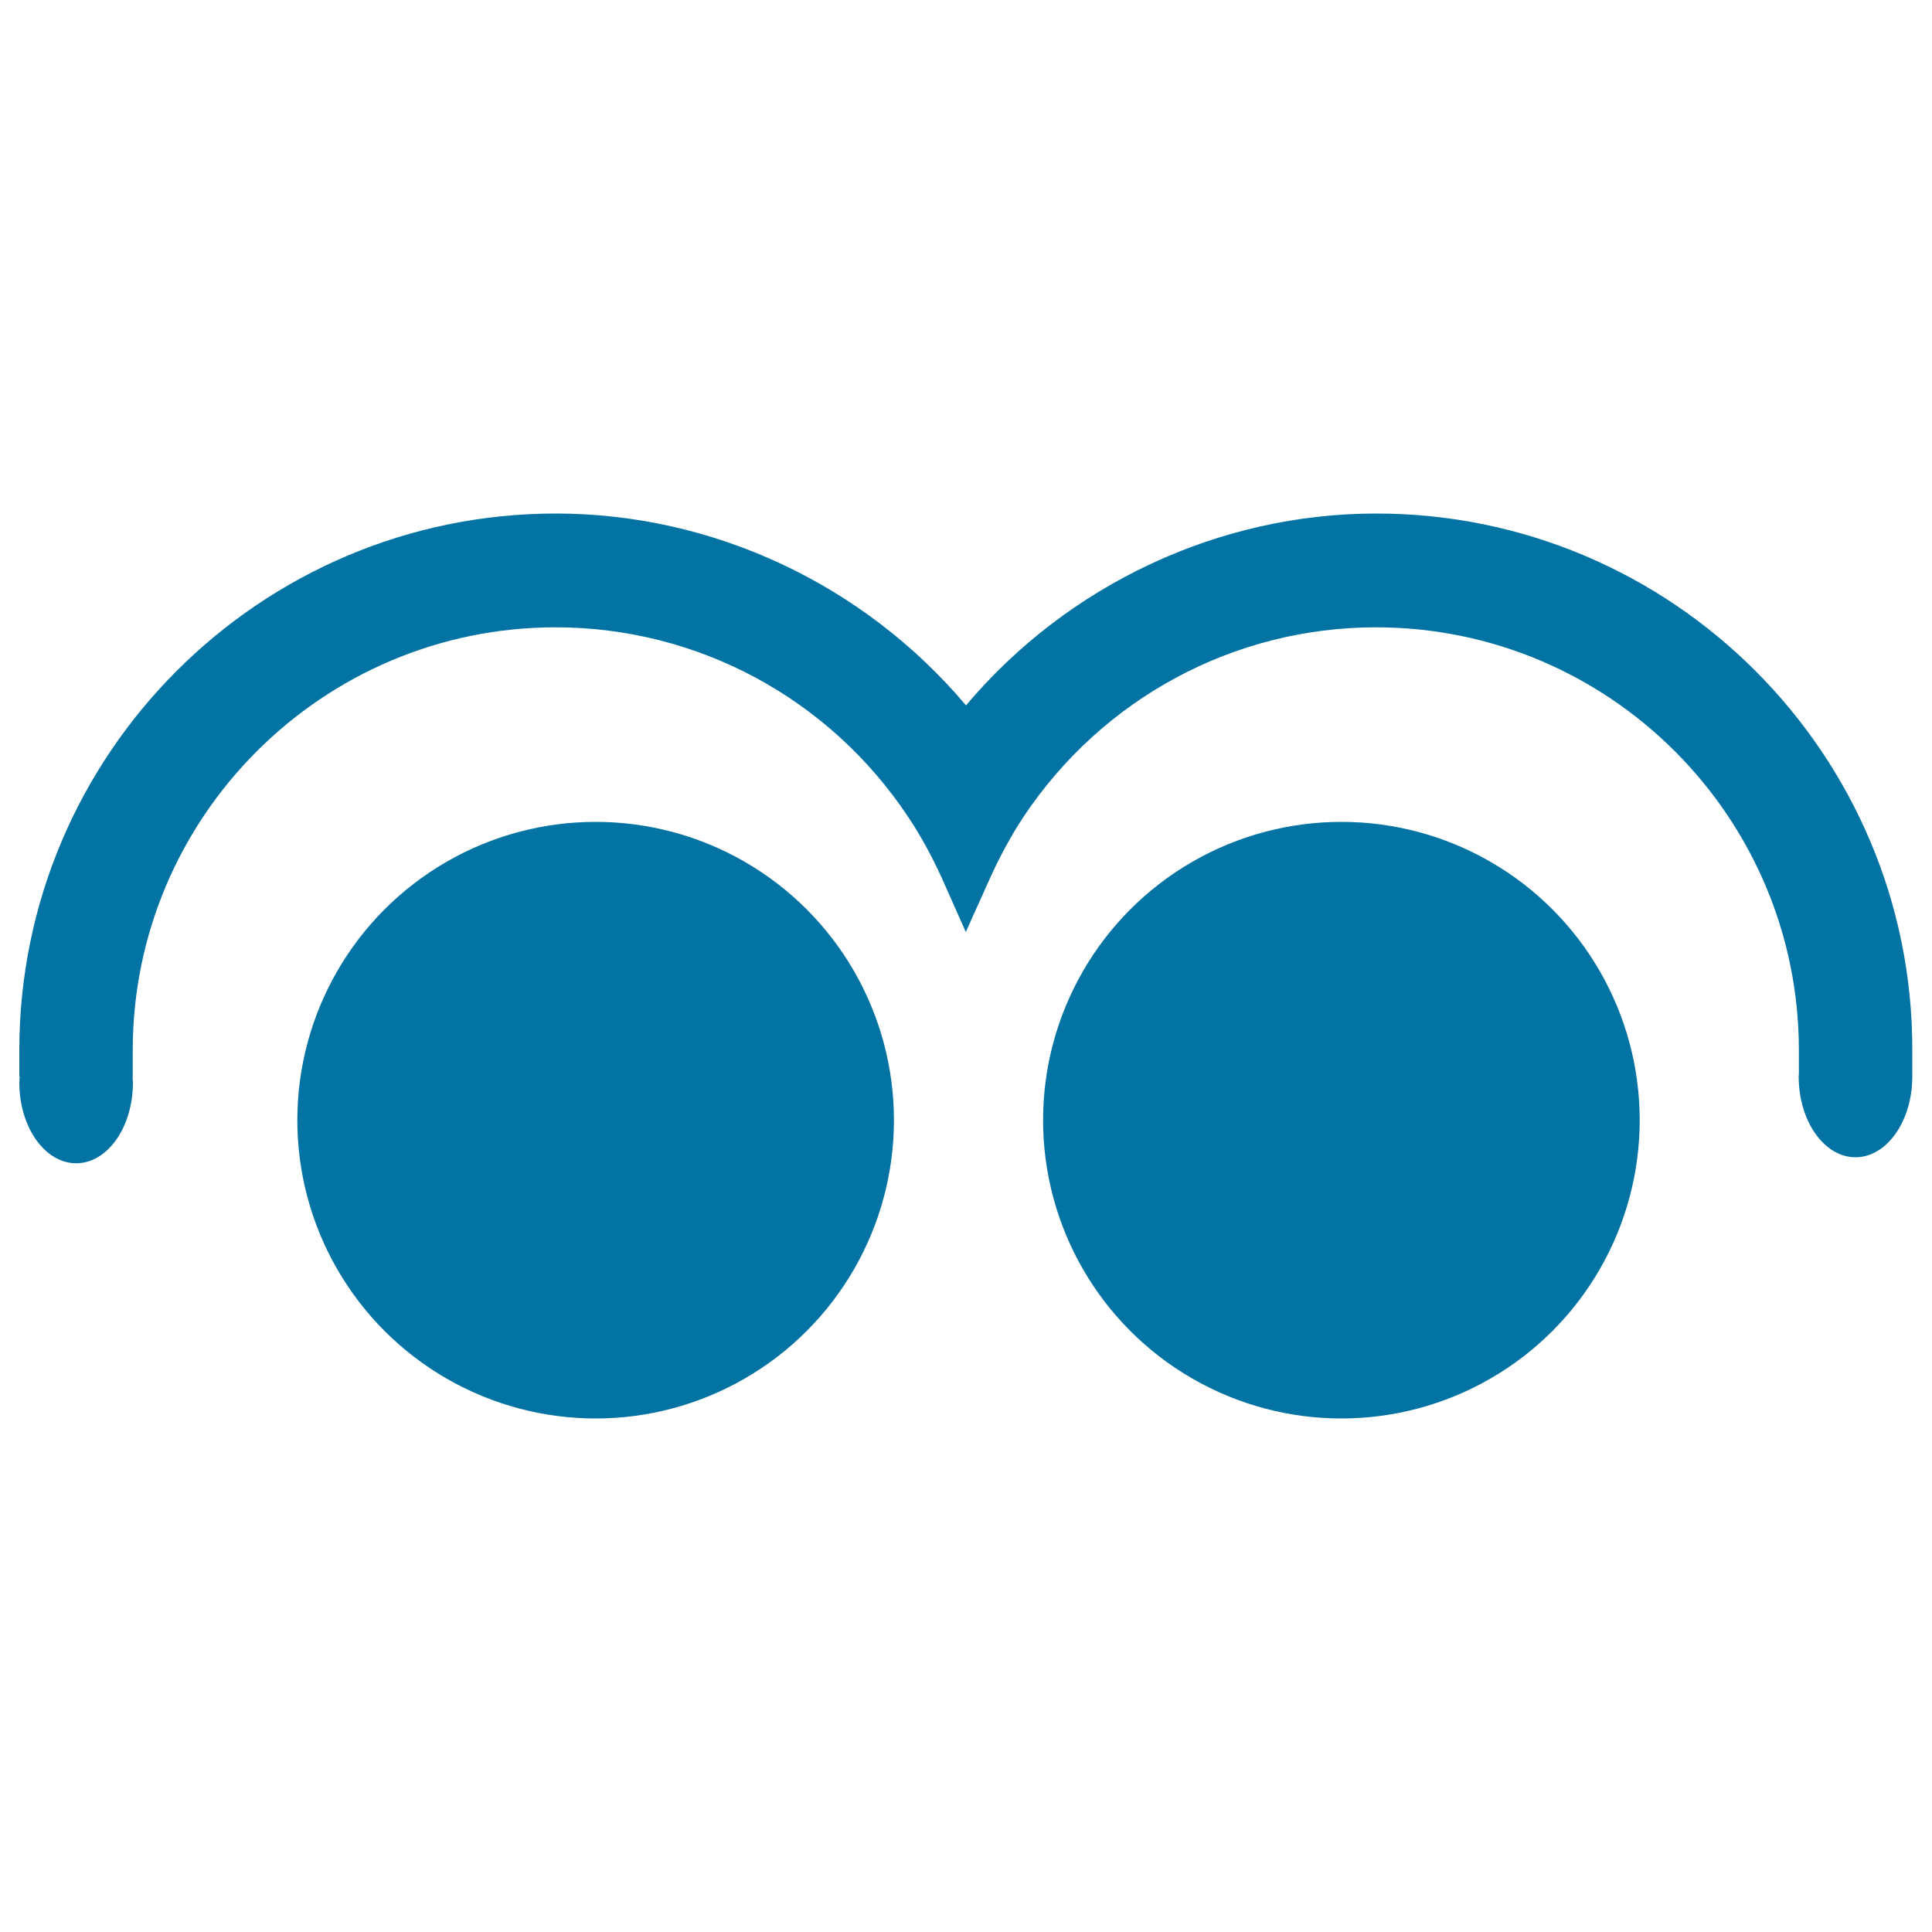
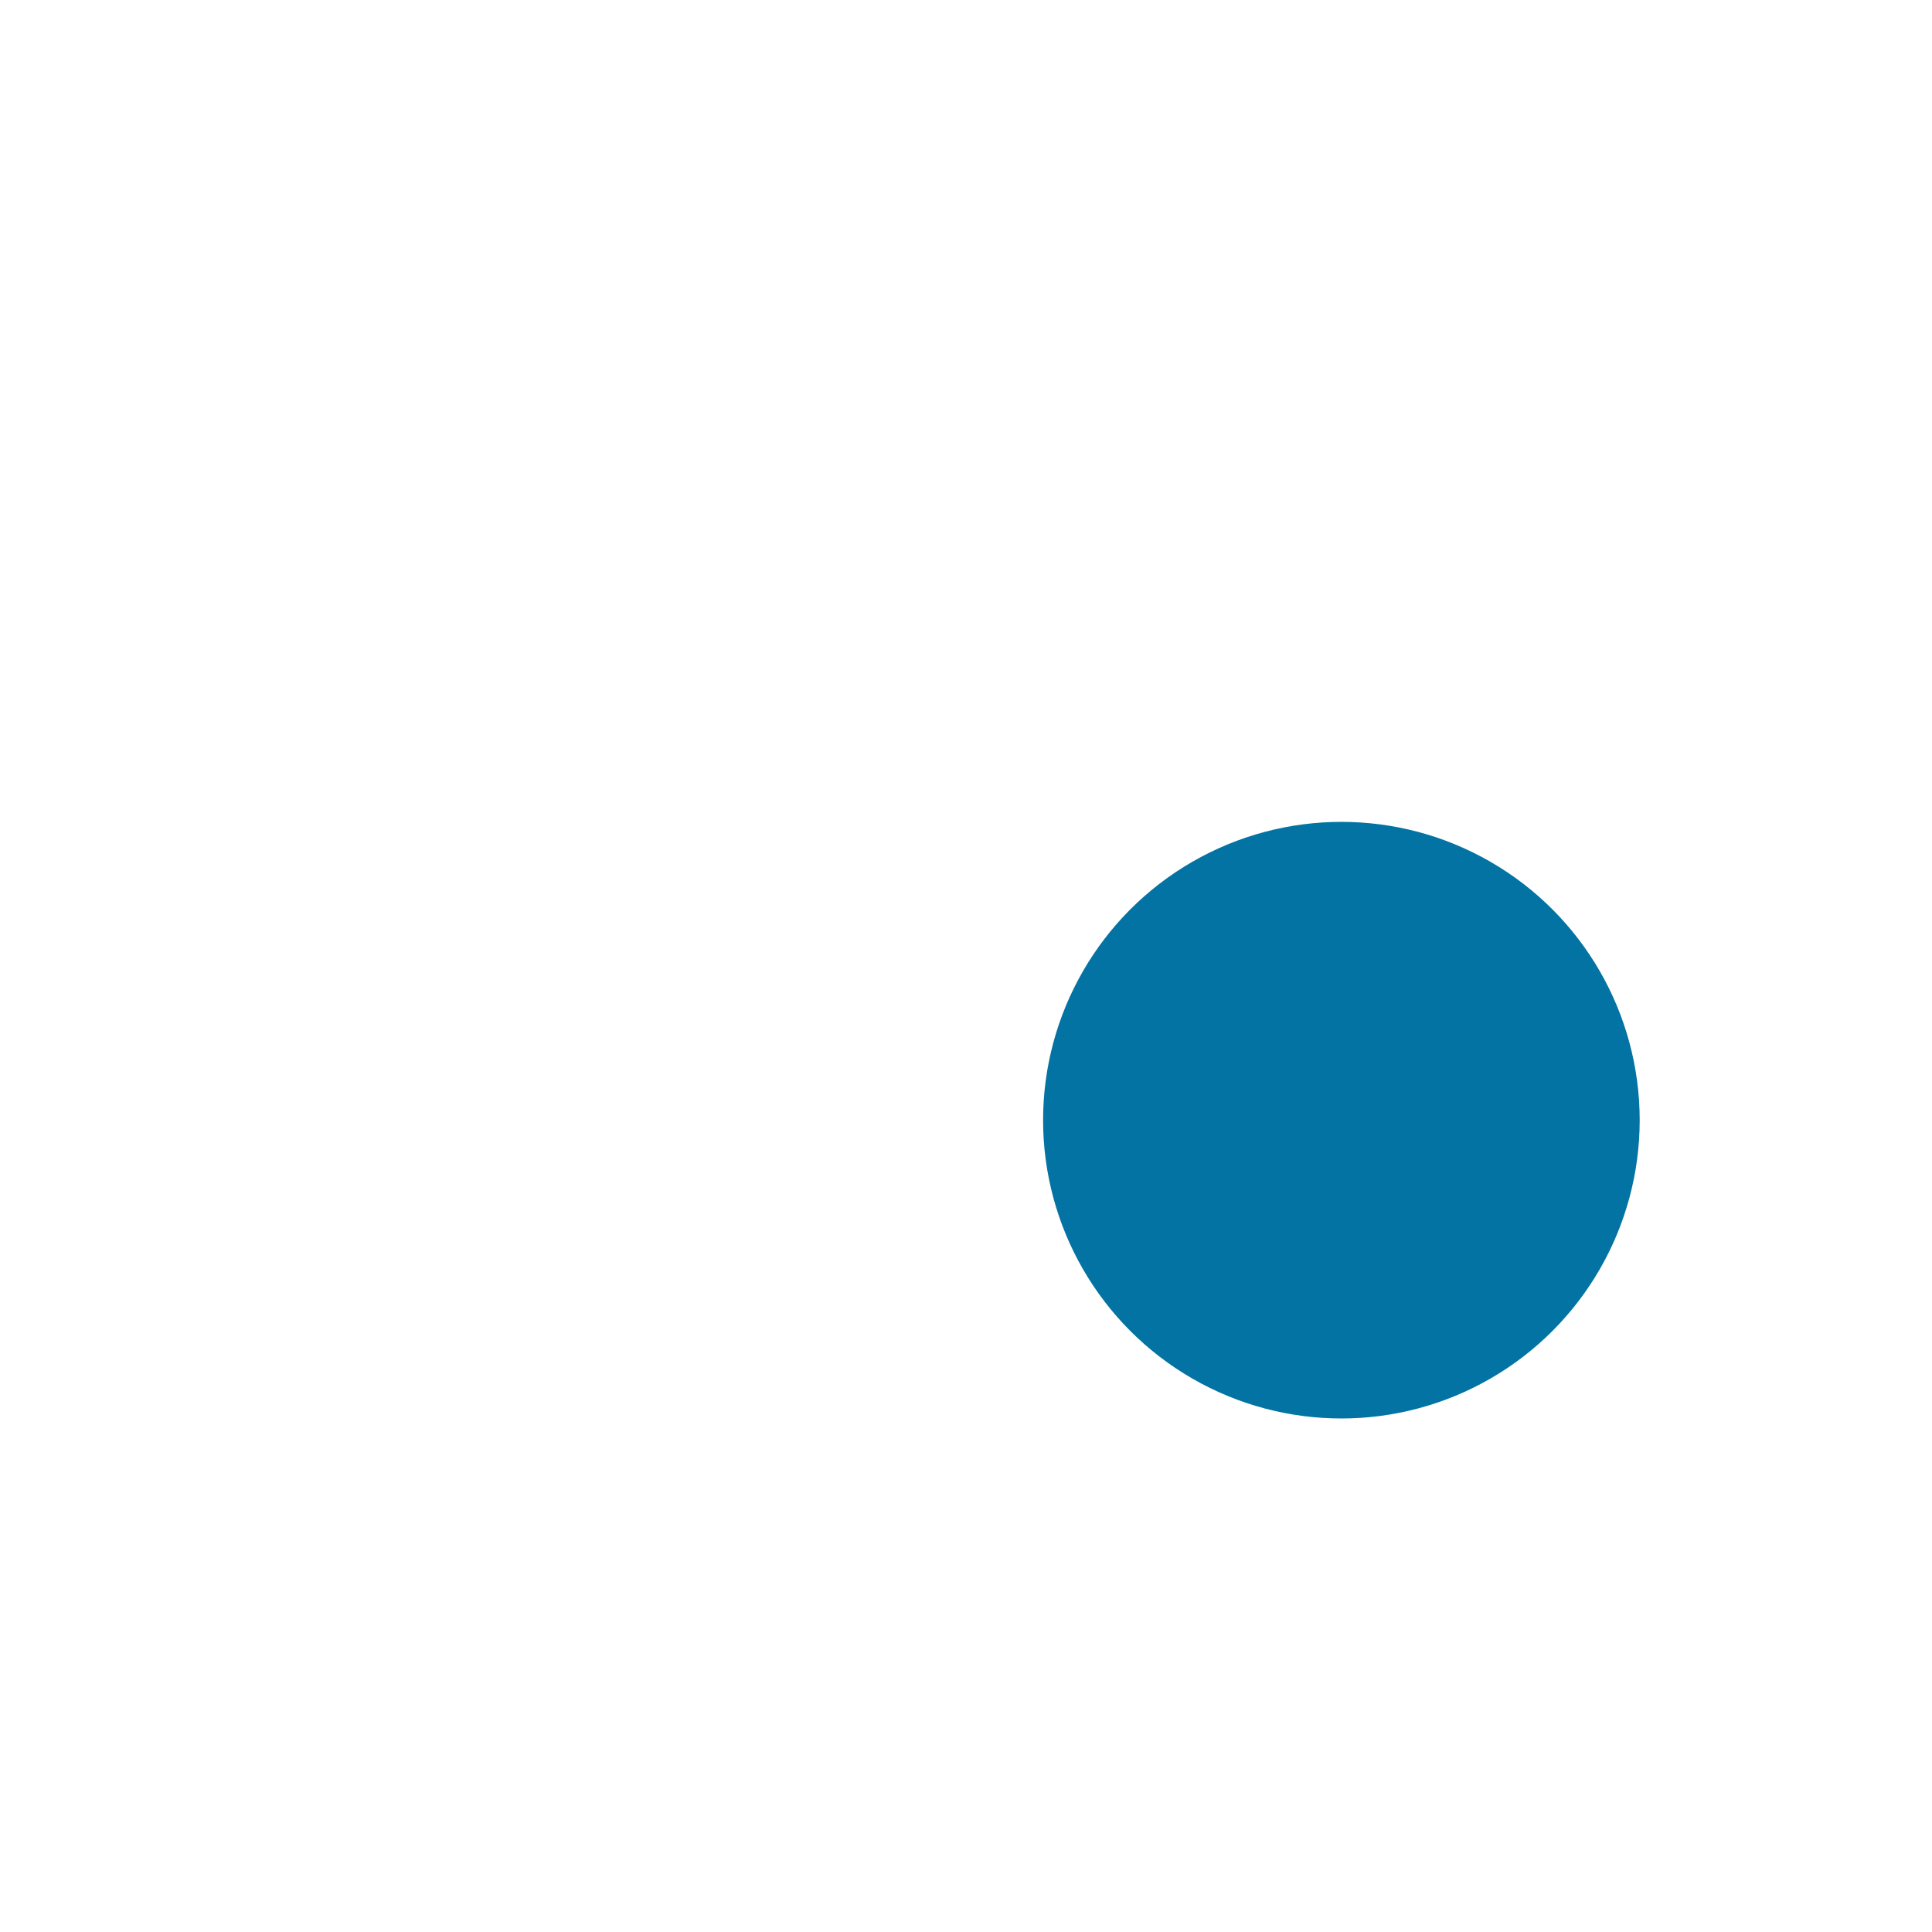
<svg xmlns="http://www.w3.org/2000/svg" viewBox="0 0 1000 1000" style="fill:#0273a2">
  <title>Single Tapping With Two Fingers Gesture SVG icon</title>
  <g>
    <g>
-       <circle cx="308.3" cy="579.8" r="154.4" />
-       <path d="M712.3,265.8c-81.5,0-159.6,36.8-212.3,99.3c-52.7-62.5-130.7-99.3-212.3-99.3C134.6,265.8,10,390.4,10,543.6v13.6h0.2c-0.1,1.1-0.2,2.1-0.2,3.1c0,23.1,13.2,41.8,29.4,41.8c16.3,0,29.4-18.7,29.4-41.8c0-1.1-0.2-2.1-0.2-3.1h0.1v-13.6c0-120.7,98.2-218.9,218.9-218.9c73.4,0,141.7,36.7,182.5,98.2c6.5,9.7,12.3,20.4,17.4,31.6l12.4,27.9l12.5-27.8c5.1-11.3,10.9-22,17.3-31.7c40.9-61.5,109.1-98.2,182.5-98.2c120.8,0,218.9,98.2,218.9,218.9v12.1c0,0.5-0.1,1-0.1,1.5c0,23.1,13.2,41.8,29.4,41.8c16.2,0,29.4-18.7,29.4-41.8l0,0v-13.6C990.1,390.4,865.5,265.8,712.3,265.8z" />
      <circle cx="694.3" cy="579.8" r="154.4" />
    </g>
  </g>
</svg>